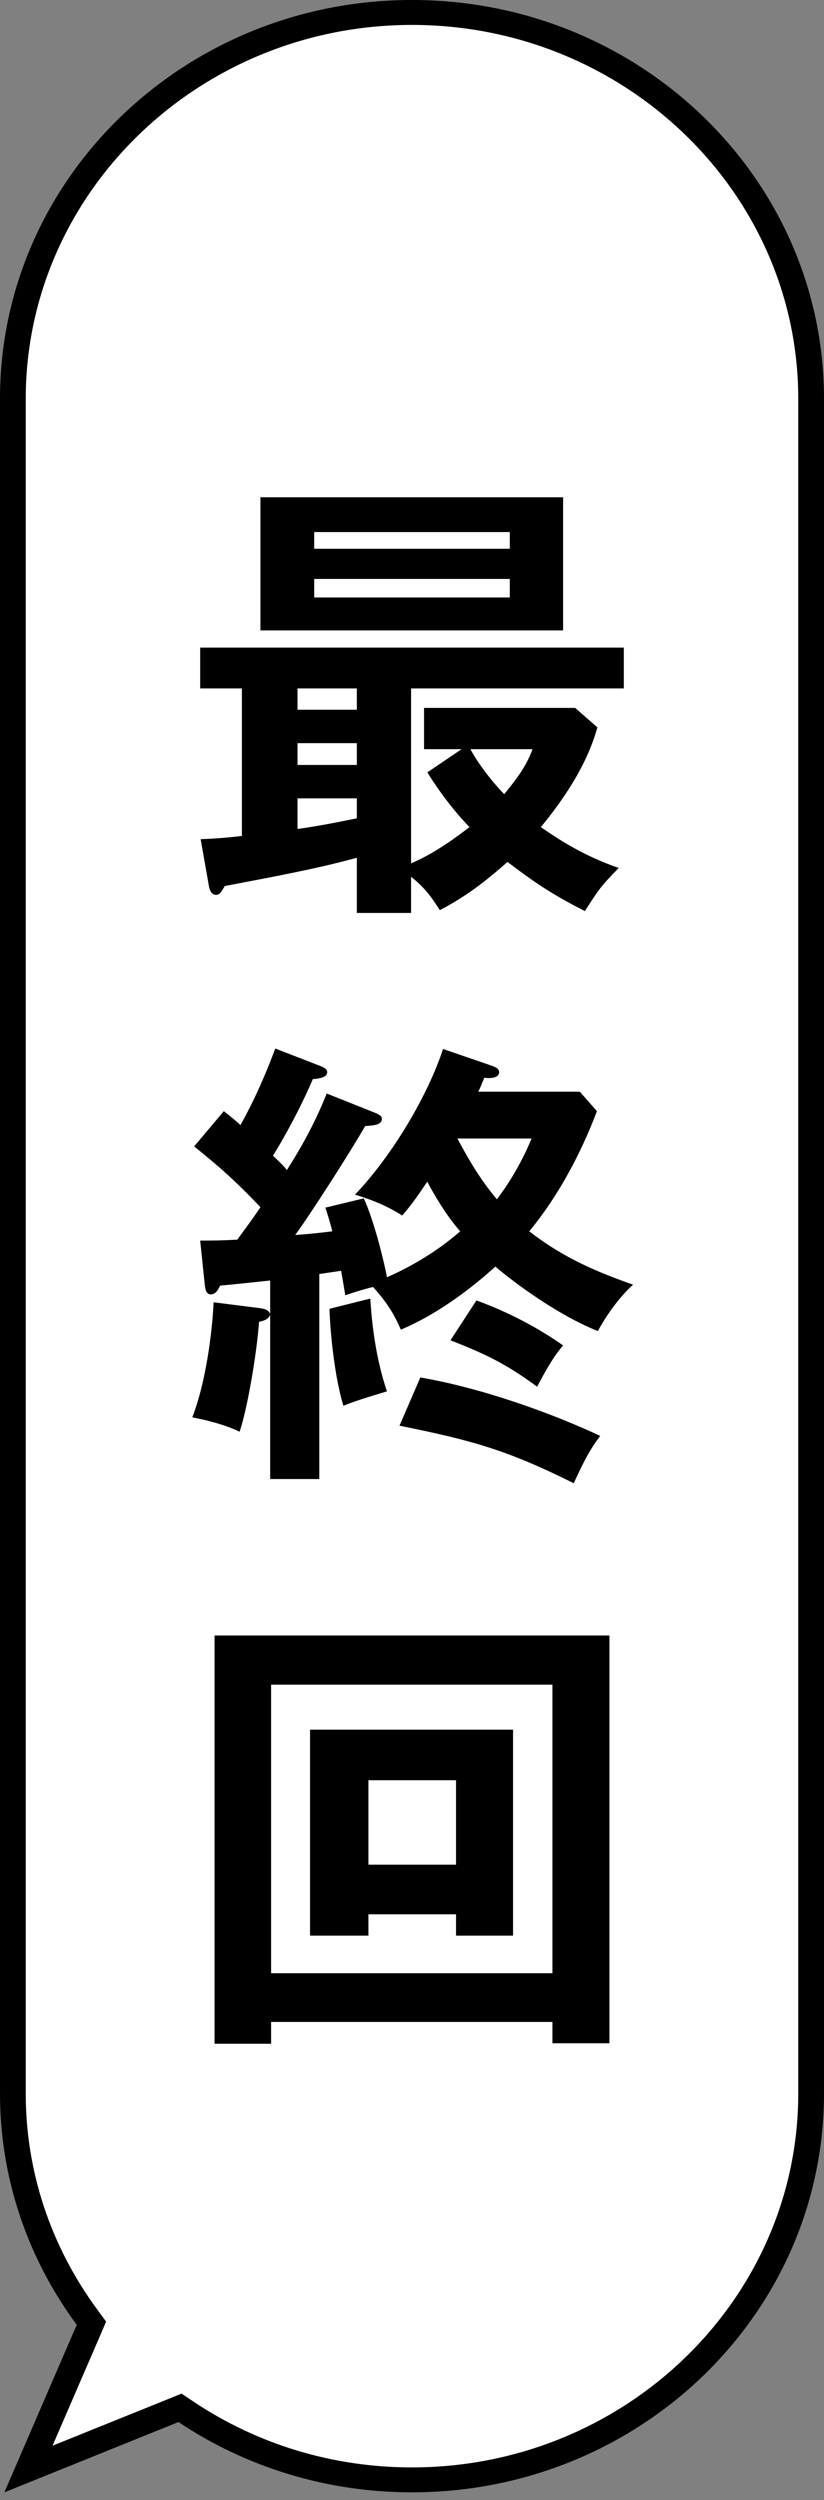
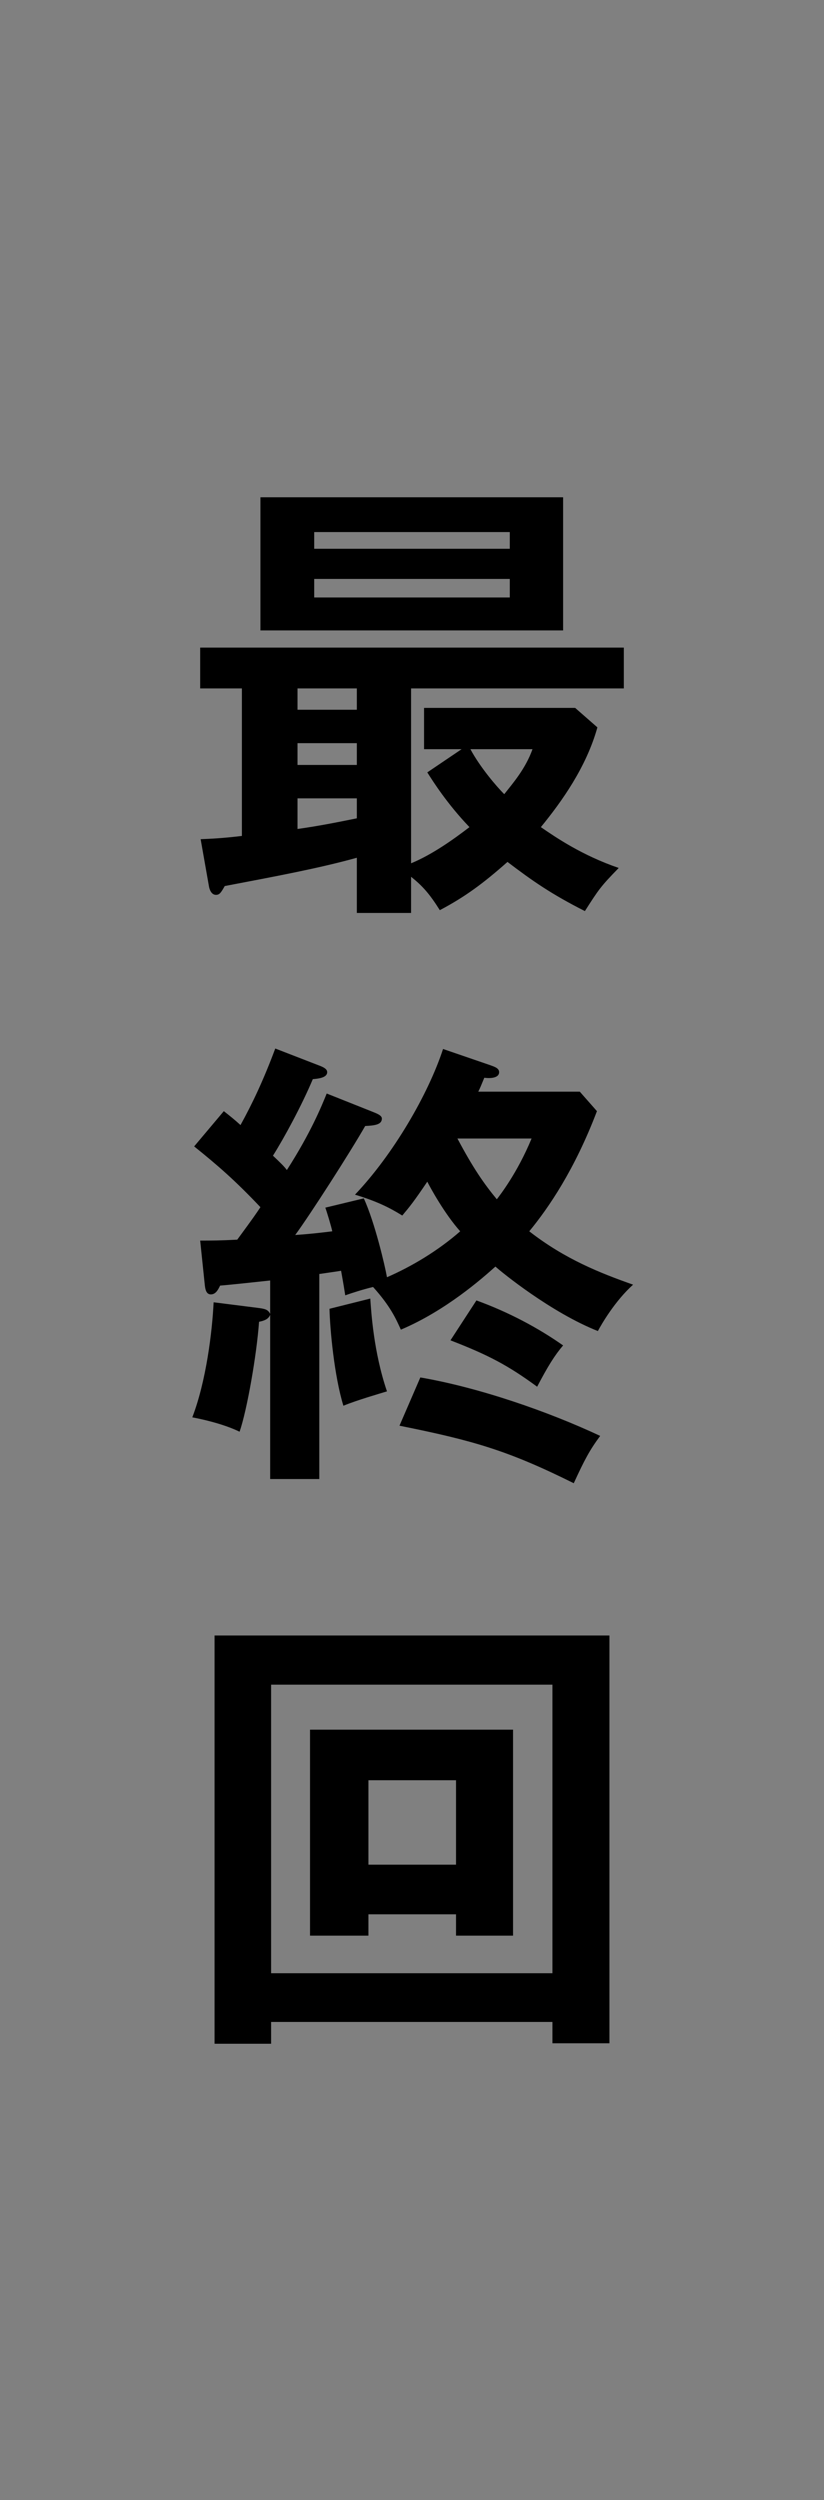
<svg xmlns="http://www.w3.org/2000/svg" width="32" height="97" viewBox="0 0 32 97" fill="none">
  <rect x="0" y="0" width="32" height="97" fill="#808080" stroke="none" />
  <g clip-path="url(#clip0_817_26881)">
-     <path d="M16 96.218C12.85 96.218 9.81 95.299 7.22 93.578L7 93.433L1.12 95.811L3.56 90.154L3.4 89.932C1.51 87.37 0.51 84.362 0.51 81.239V15.473C0.5 7.205 7.45 0.484 16 0.484C24.55 0.484 31.5 7.205 31.5 15.473V81.229C31.5 89.497 24.55 96.218 16 96.218Z" fill="white" />
    <path d="M16 0.967C24.27 0.967 31 7.475 31 15.472V81.229C31 89.226 24.27 95.734 16 95.734C12.95 95.734 10.01 94.854 7.5 93.171L7.05 92.871L6.55 93.074L2.04 94.892L3.91 90.57L4.12 90.077L3.8 89.641C1.97 87.166 1 84.255 1 81.229V15.472C1 7.475 7.73 0.967 16 0.967ZM16 0C7.16 0 0 6.924 0 15.472V81.229C0 84.574 1.11 87.669 2.98 90.202L0.17 96.701L6.93 93.974C9.51 95.695 12.63 96.701 16 96.701C24.84 96.701 32 89.777 32 81.229V15.472C32 6.924 24.84 0 16 0Z" fill="black" />
  </g>
  <path d="M17.71 74.274H14.308V75.102H12.04V67.11H19.924V75.102H17.71V74.274ZM14.308 72.348H17.71V69.072H14.308V72.348ZM21.454 78.45H10.528V79.296H8.332V63.456H23.668V79.278H21.454V78.45ZM10.528 76.56H21.454V65.364H10.528V76.56Z" fill="black" />
  <path d="M17.206 40.7L19.042 41.33C19.186 41.384 19.384 41.438 19.384 41.6C19.384 41.816 19.078 41.852 18.808 41.816C18.682 42.122 18.646 42.212 18.574 42.356H22.516L23.182 43.112C22.318 45.38 21.31 46.856 20.554 47.774C21.94 48.854 23.308 49.394 24.586 49.844C23.884 50.474 23.362 51.374 23.218 51.644C21.4 50.924 19.474 49.358 19.24 49.142C18.736 49.592 17.314 50.852 15.568 51.59C15.388 51.194 15.172 50.69 14.488 49.934C14.11 50.024 13.66 50.168 13.408 50.258C13.318 49.682 13.282 49.52 13.246 49.304C13.048 49.34 12.634 49.394 12.4 49.43V57.386H10.492V51.014C10.42 51.194 10.24 51.248 10.06 51.284C9.97 52.562 9.592 54.722 9.304 55.55C8.638 55.226 7.756 55.046 7.468 54.992C8.008 53.588 8.242 51.662 8.296 50.528L10.006 50.744C10.276 50.78 10.402 50.798 10.492 50.978V49.682C10.168 49.718 8.818 49.862 8.548 49.88C8.476 50.024 8.386 50.222 8.188 50.222C8.008 50.222 7.972 50.024 7.954 49.862L7.774 48.134C8.206 48.134 8.548 48.134 9.214 48.098C9.862 47.216 9.934 47.108 10.114 46.838C9.124 45.794 8.458 45.218 7.54 44.48L8.692 43.112C8.944 43.31 9.124 43.454 9.34 43.652C9.808 42.806 10.24 41.888 10.69 40.682L12.364 41.33C12.562 41.402 12.706 41.474 12.706 41.6C12.706 41.816 12.364 41.852 12.148 41.87C11.716 42.896 11.032 44.156 10.6 44.84C10.906 45.128 11.05 45.272 11.14 45.398C12.076 43.94 12.49 42.914 12.688 42.428L14.452 43.13C14.632 43.202 14.83 43.274 14.83 43.4C14.83 43.634 14.56 43.67 14.182 43.688C13.606 44.696 12.058 47.108 11.464 47.918C11.68 47.9 12.04 47.882 12.904 47.774C12.868 47.594 12.688 47 12.634 46.856L14.128 46.496C14.56 47.432 14.956 49.142 15.028 49.556C15.982 49.142 17.008 48.53 17.872 47.774C17.26 47.09 16.702 46.064 16.594 45.848C16.072 46.622 15.91 46.82 15.622 47.162C15.1 46.838 14.614 46.604 13.786 46.352C15.262 44.804 16.63 42.464 17.206 40.7ZM20.644 44.174H17.764C18.376 45.326 18.79 45.92 19.294 46.532C19.402 46.388 20.086 45.524 20.644 44.174ZM12.796 50.78L14.38 50.384C14.416 50.888 14.506 52.454 15.028 53.984C14.794 54.056 13.858 54.326 13.336 54.542C12.976 53.372 12.814 51.554 12.796 50.78ZM17.494 52.004L18.502 50.456C19.744 50.906 20.896 51.518 21.868 52.202C21.544 52.58 21.274 53.012 20.86 53.804C19.708 52.958 18.934 52.562 17.494 52.004ZM15.514 55.316L16.324 53.444C18.628 53.84 21.31 54.776 23.308 55.712C22.894 56.27 22.696 56.648 22.282 57.548C19.708 56.27 18.376 55.892 15.514 55.316Z" fill="black" />
  <path d="M15.964 26.71V33.496C16.792 33.154 17.62 32.56 18.232 32.092C17.368 31.192 16.81 30.31 16.594 29.968L17.926 29.068H16.468V27.466H22.336L23.2 28.222C22.768 29.77 21.814 31.102 21.004 32.092C21.58 32.488 22.606 33.19 24.028 33.676C23.326 34.396 23.254 34.504 22.714 35.35C21.4 34.684 20.68 34.18 19.708 33.442C18.772 34.27 18.07 34.792 17.08 35.314C16.684 34.684 16.414 34.378 15.964 34.018V35.422H13.858V33.28C12.364 33.694 10.708 34 8.728 34.378C8.584 34.63 8.53 34.72 8.386 34.72C8.206 34.72 8.134 34.504 8.116 34.396L7.792 32.56C8.224 32.542 8.638 32.524 9.394 32.434V26.71H7.774V25.126H24.226V26.71H15.964ZM13.858 29.68V28.834H11.554V29.68H13.858ZM13.858 27.538V26.71H11.554V27.538H13.858ZM13.858 31.75V30.976H11.554V32.164C12.328 32.056 13.066 31.912 13.858 31.75ZM20.68 29.068H18.268C18.646 29.77 19.276 30.508 19.582 30.814C19.924 30.382 20.41 29.824 20.68 29.068ZM10.114 19.294H21.868V24.46H10.114V19.294ZM12.202 21.292H19.798V20.644H12.202V21.292ZM19.798 22.462H12.202V23.182H19.798V22.462Z" fill="black" />
  <defs>
    <clipPath id="clip0_817_26881">
-       <rect width="32" height="96.701" fill="white" />
-     </clipPath>
+       </clipPath>
  </defs>
</svg>